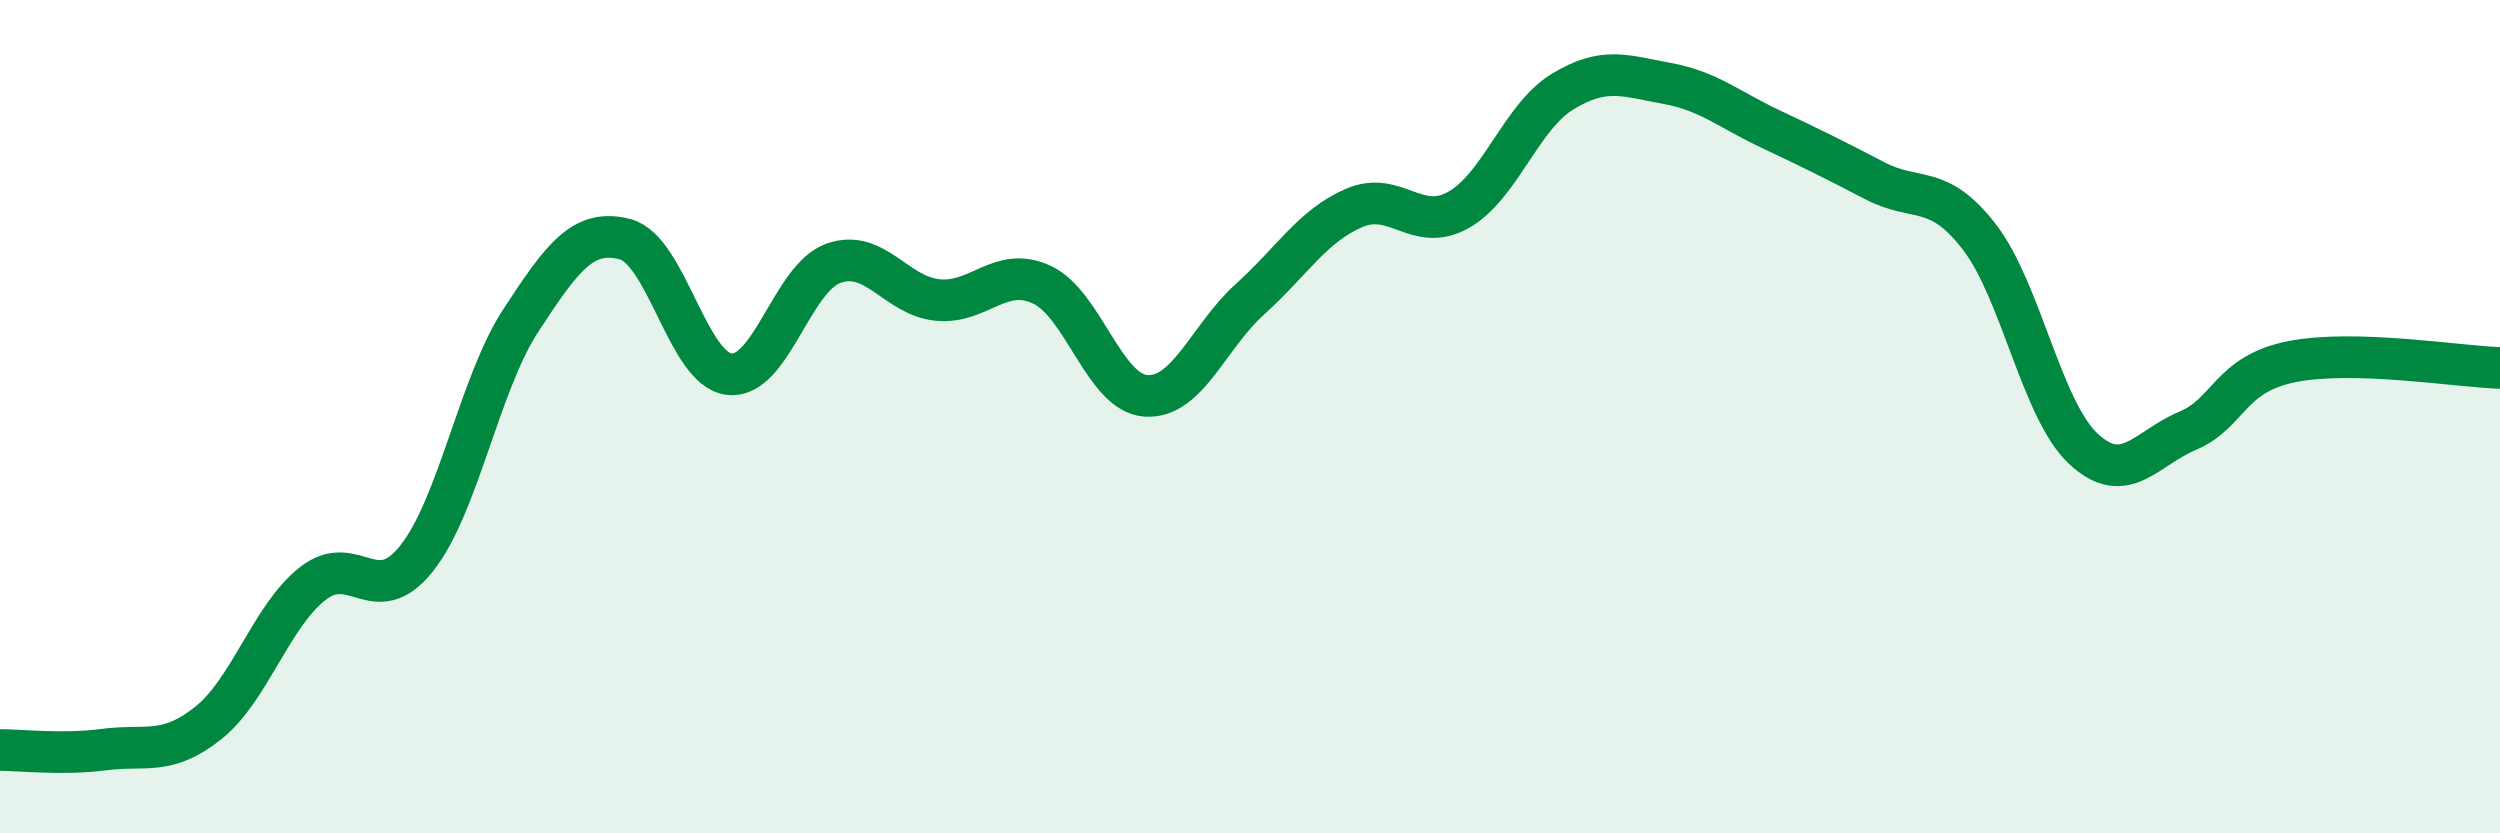
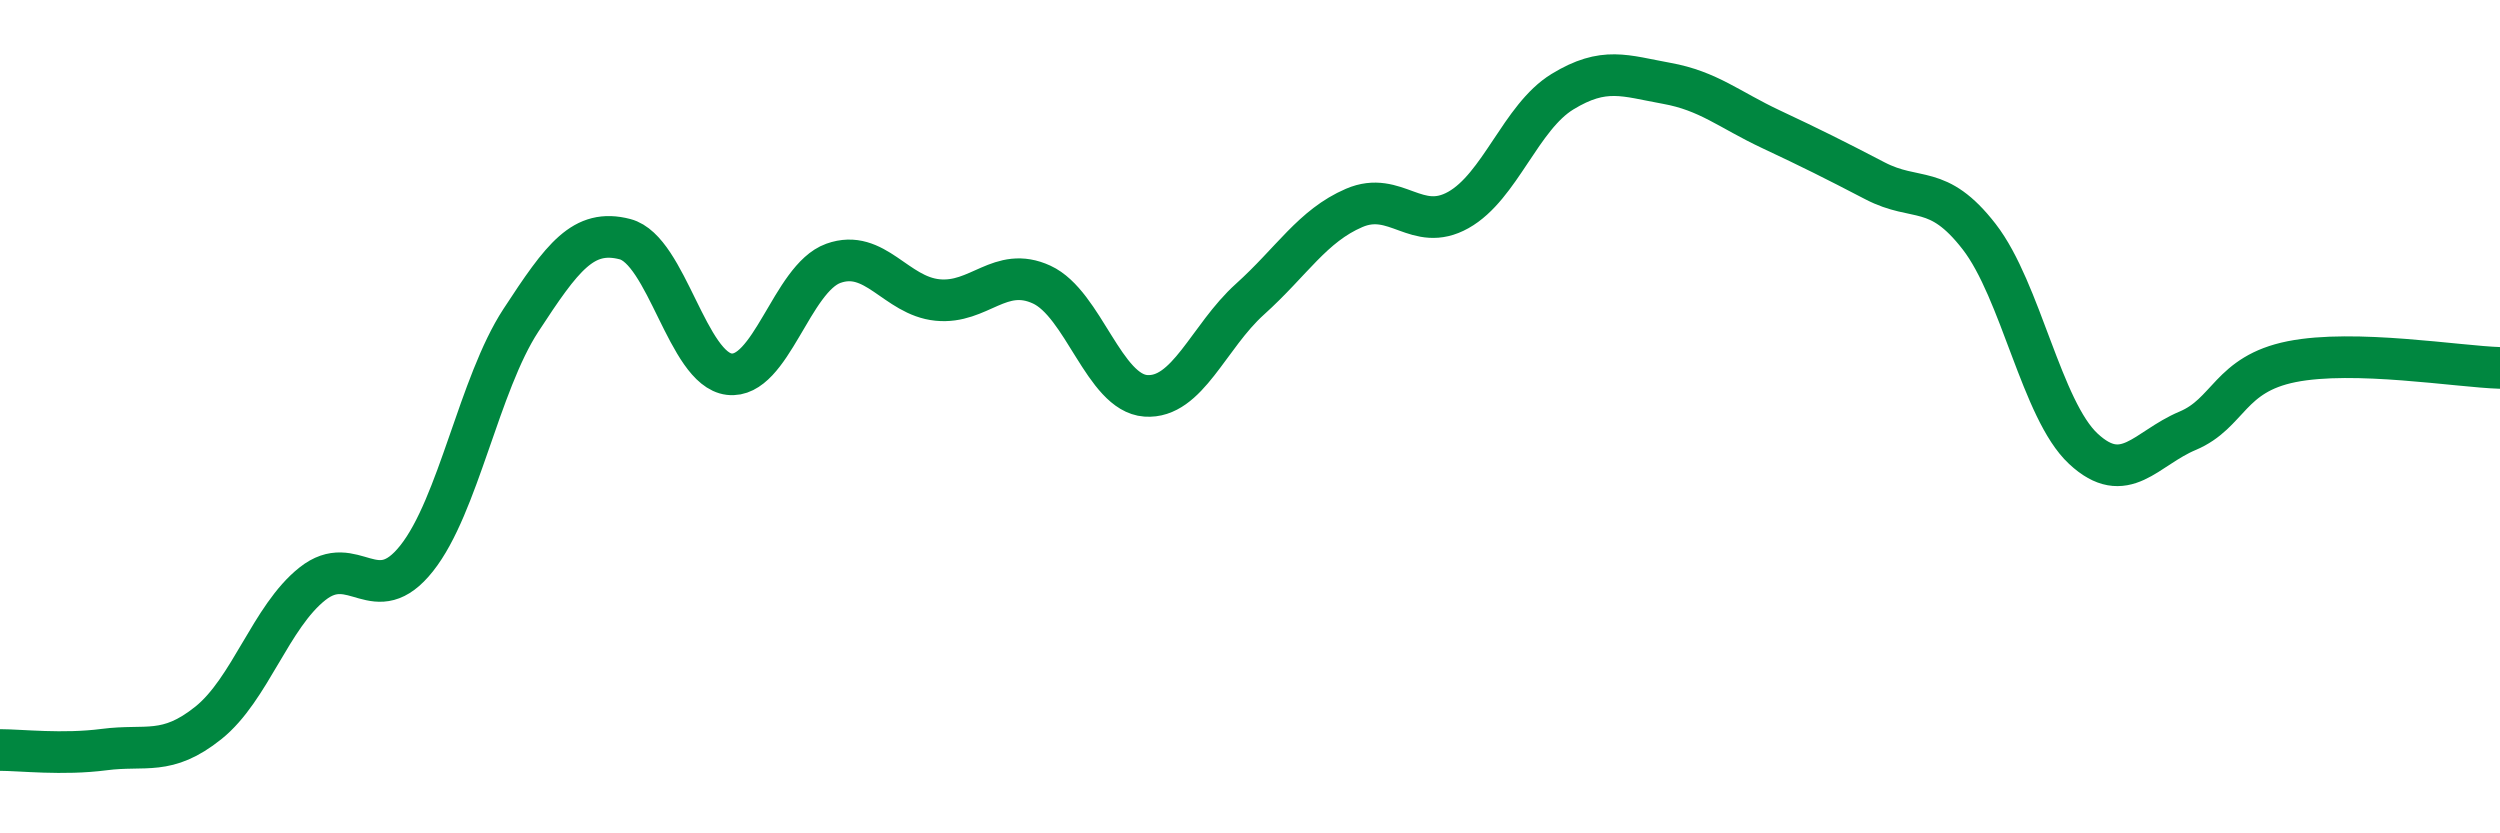
<svg xmlns="http://www.w3.org/2000/svg" width="60" height="20" viewBox="0 0 60 20">
-   <path d="M 0,18 C 0.5,18 1.5,18.12 2.5,17.99 C 3.5,17.86 4,18.15 5,17.35 C 6,16.55 6.5,14.8 7.5,14.01 C 8.5,13.22 9,14.66 10,13.4 C 11,12.14 11.5,9.22 12.5,7.69 C 13.5,6.16 14,5.48 15,5.74 C 16,6 16.5,8.86 17.5,8.98 C 18.5,9.1 19,6.68 20,6.32 C 21,5.96 21.5,7.1 22.5,7.2 C 23.5,7.3 24,6.37 25,6.83 C 26,7.29 26.5,9.43 27.5,9.5 C 28.5,9.57 29,8.08 30,7.18 C 31,6.28 31.5,5.42 32.5,4.99 C 33.5,4.56 34,5.6 35,5.04 C 36,4.48 36.5,2.81 37.5,2.2 C 38.5,1.59 39,1.82 40,2 C 41,2.18 41.5,2.63 42.5,3.1 C 43.5,3.57 44,3.82 45,4.34 C 46,4.86 46.5,4.39 47.5,5.68 C 48.5,6.97 49,9.84 50,10.77 C 51,11.7 51.5,10.76 52.5,10.34 C 53.5,9.92 53.5,8.98 55,8.68 C 56.5,8.38 59,8.8 60,8.83L60 20L0 20Z" fill="#008740" opacity="0.1" stroke-linecap="round" stroke-linejoin="round" />
  <path d="M 0,18 C 0.5,18 1.5,18.12 2.5,17.99 C 3.5,17.86 4,18.15 5,17.35 C 6,16.55 6.5,14.8 7.5,14.01 C 8.5,13.22 9,14.66 10,13.4 C 11,12.14 11.5,9.22 12.5,7.69 C 13.5,6.16 14,5.48 15,5.74 C 16,6 16.5,8.86 17.5,8.98 C 18.5,9.1 19,6.68 20,6.32 C 21,5.96 21.5,7.1 22.5,7.2 C 23.5,7.3 24,6.37 25,6.83 C 26,7.29 26.5,9.43 27.5,9.5 C 28.5,9.57 29,8.08 30,7.18 C 31,6.28 31.5,5.42 32.5,4.99 C 33.5,4.56 34,5.6 35,5.04 C 36,4.48 36.5,2.81 37.5,2.2 C 38.5,1.59 39,1.82 40,2 C 41,2.18 41.5,2.63 42.5,3.1 C 43.5,3.57 44,3.82 45,4.34 C 46,4.86 46.5,4.39 47.5,5.68 C 48.5,6.97 49,9.84 50,10.77 C 51,11.7 51.5,10.76 52.5,10.34 C 53.5,9.92 53.5,8.98 55,8.68 C 56.5,8.38 59,8.8 60,8.83" stroke="#008740" stroke-width="1" fill="none" stroke-linecap="round" stroke-linejoin="round" />
</svg>